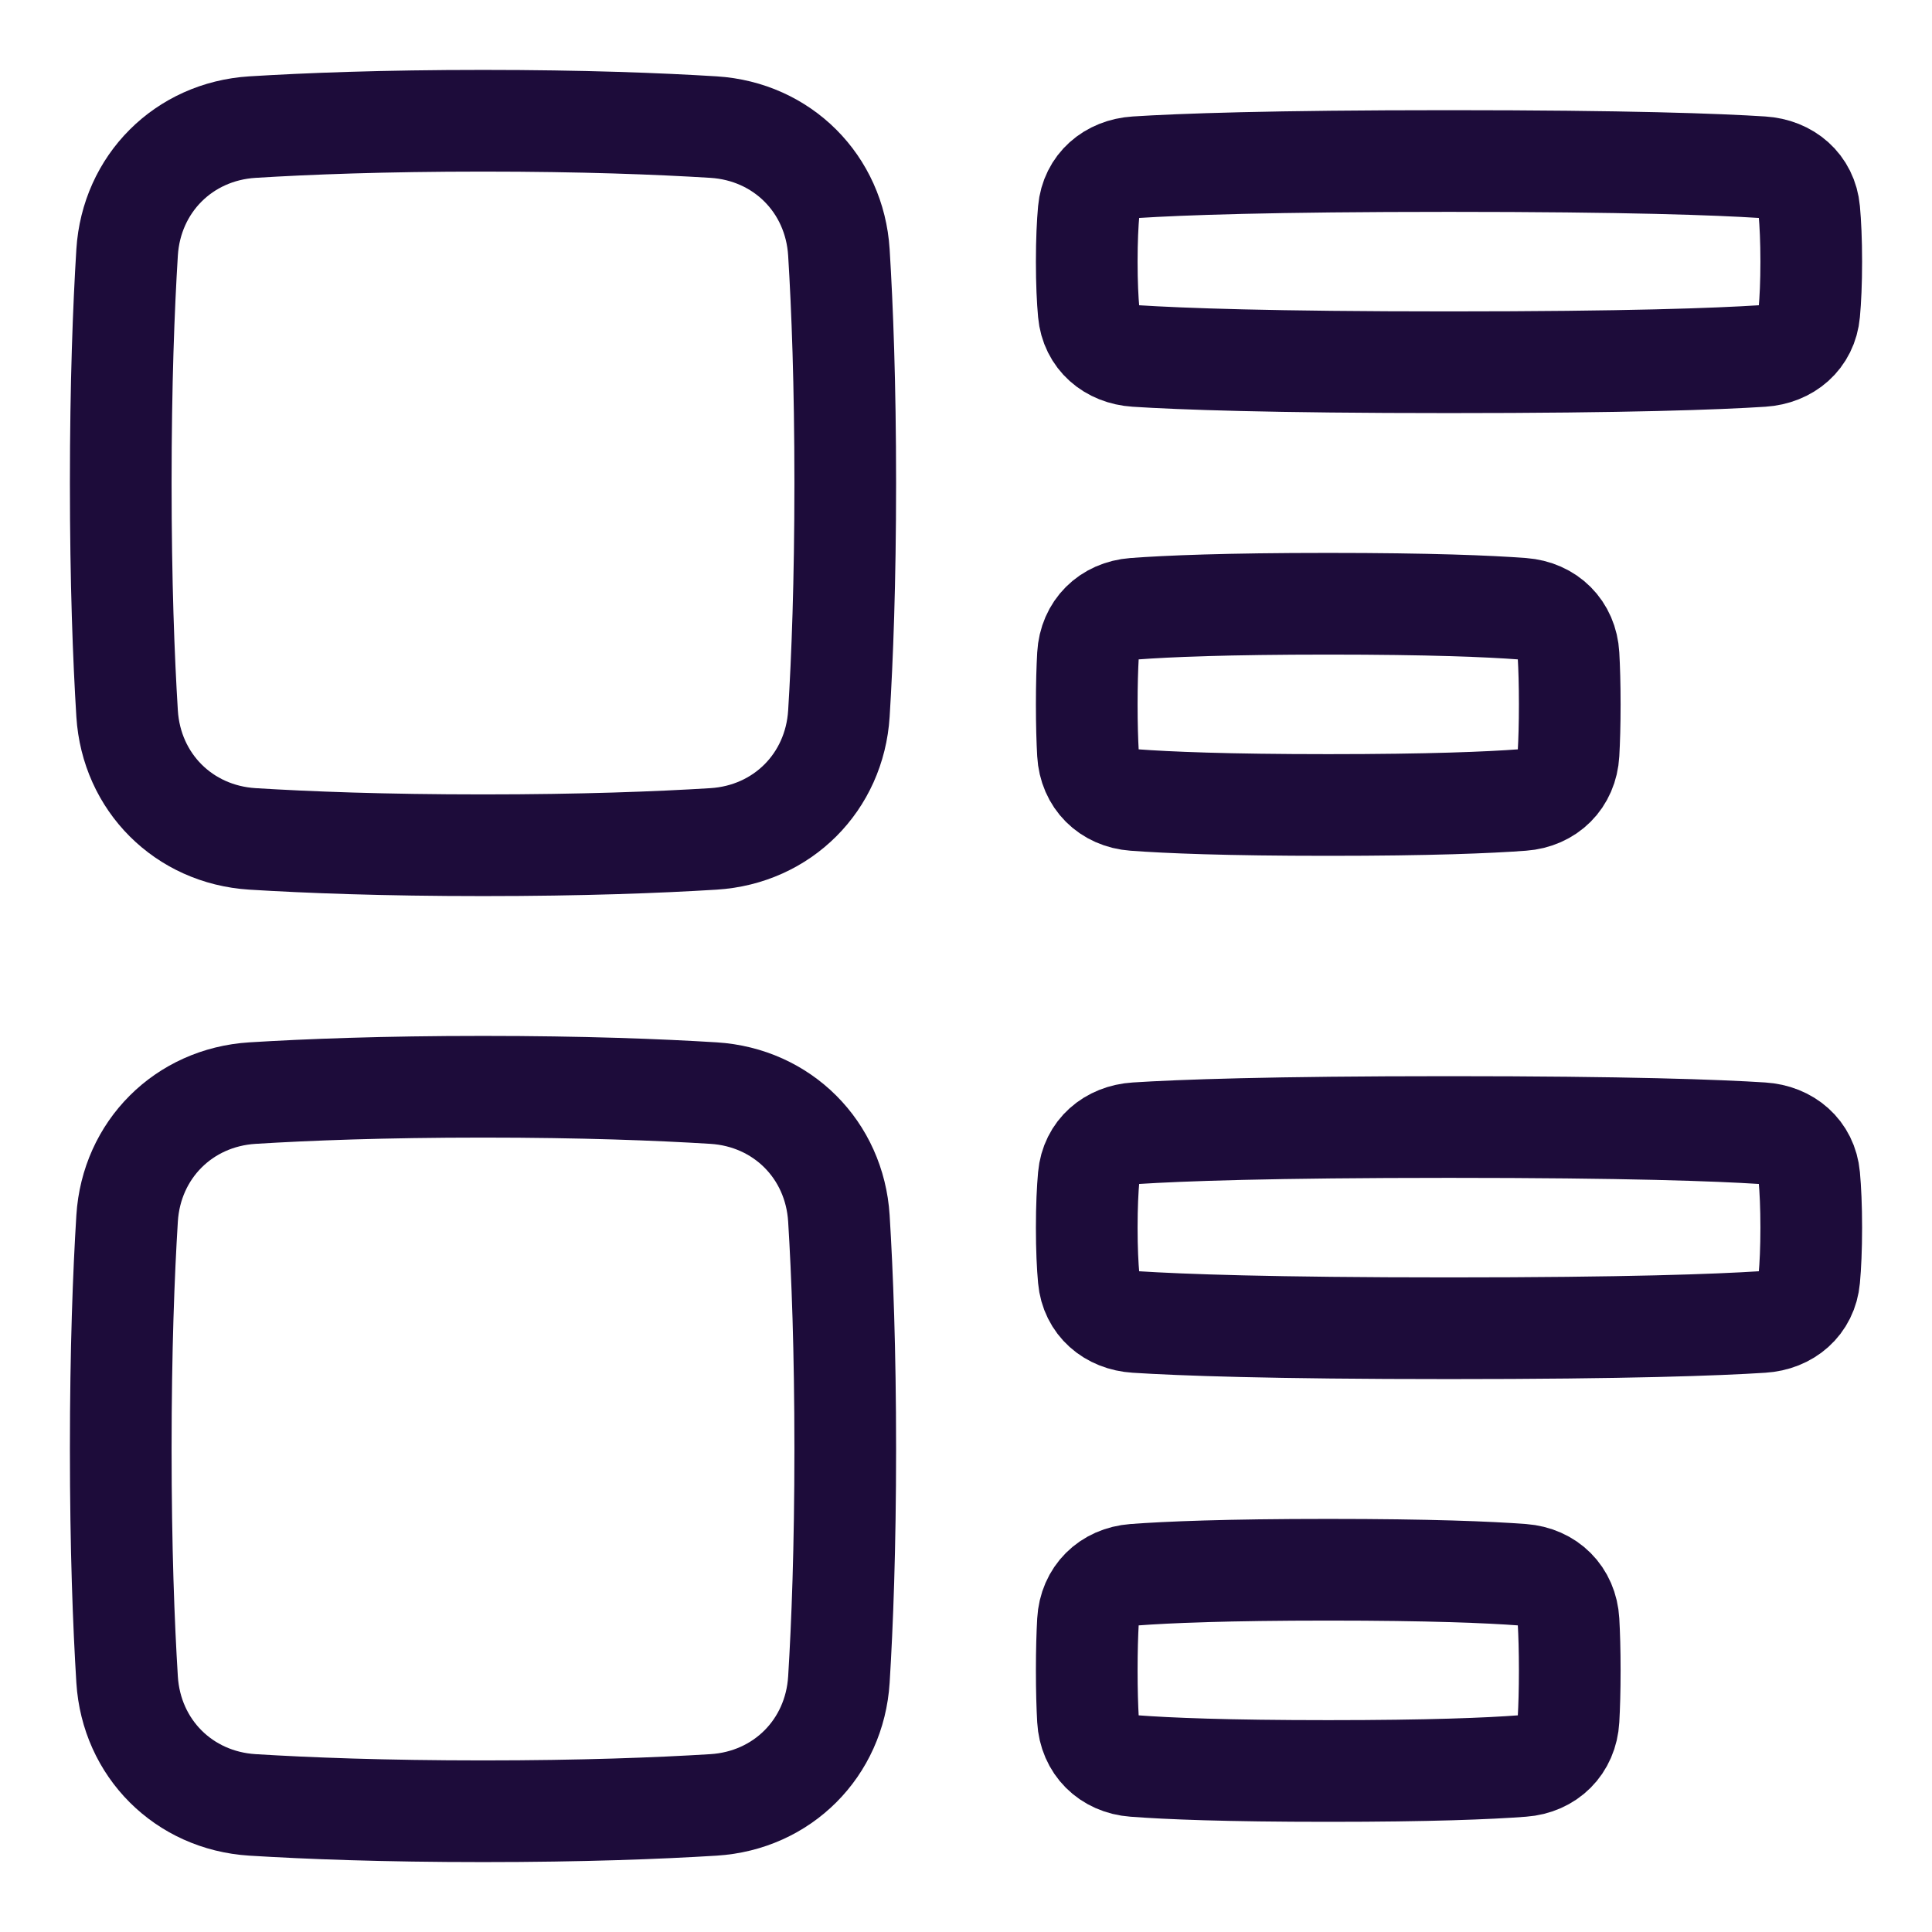
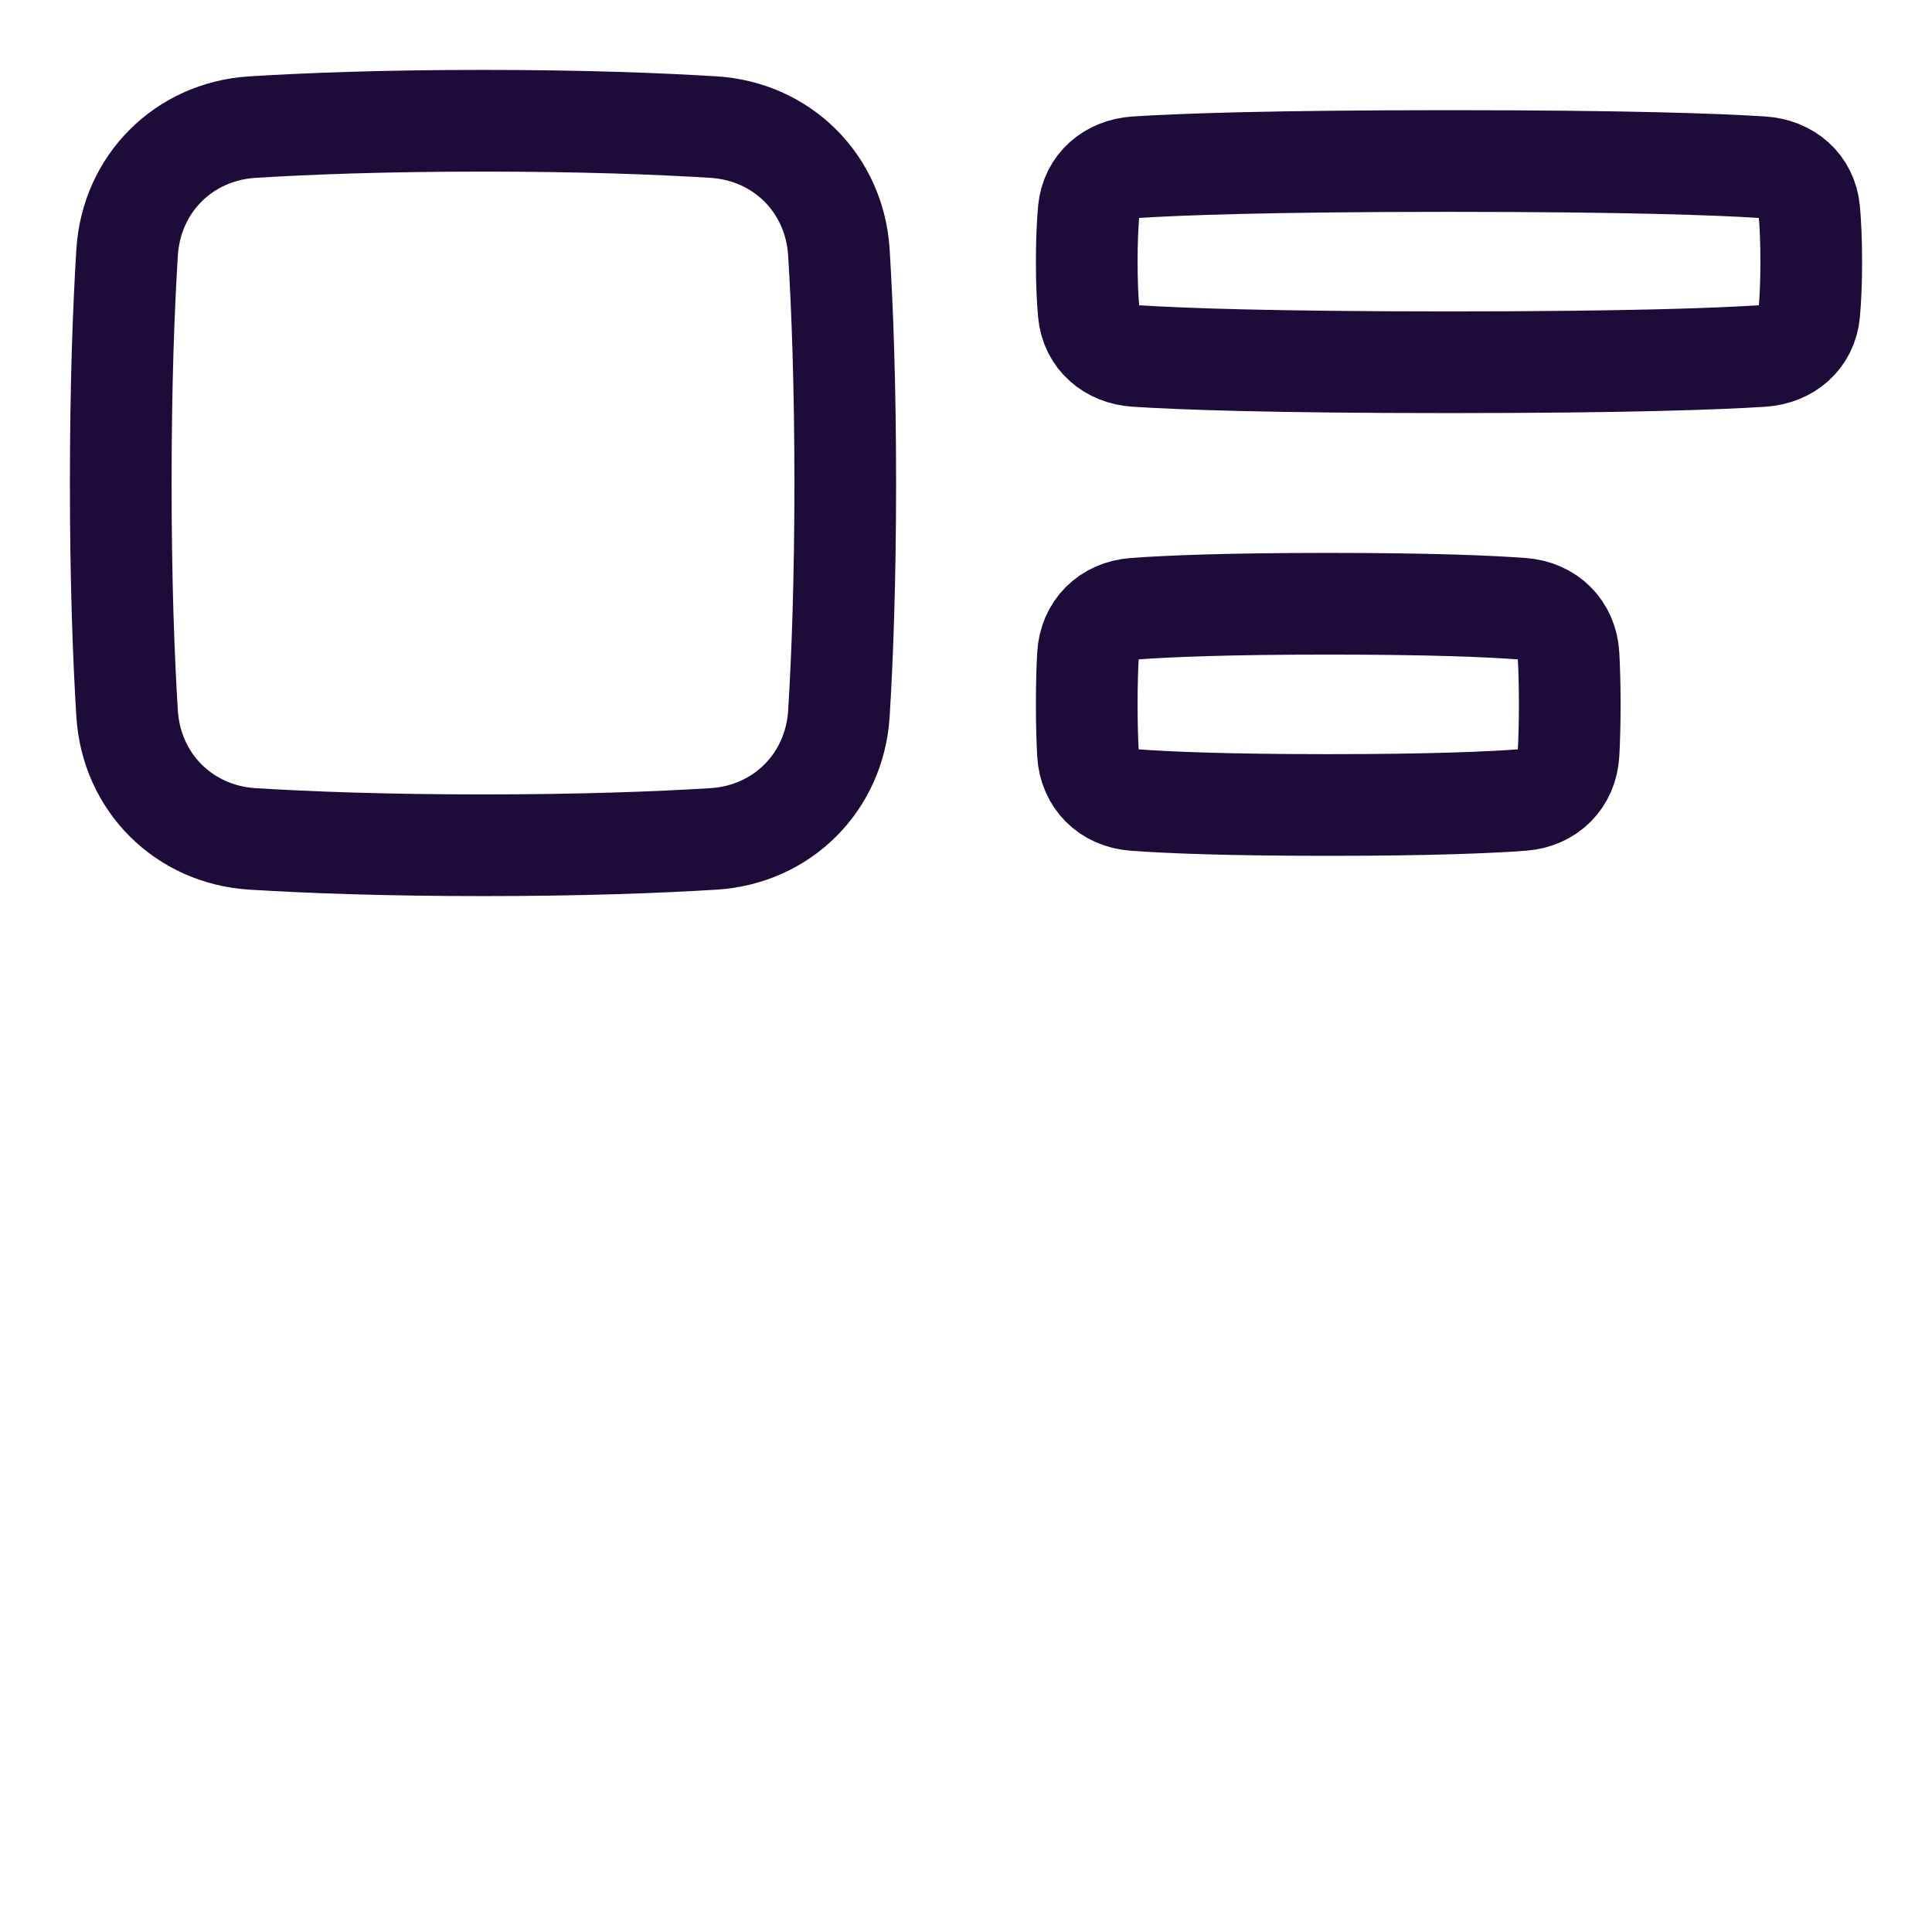
<svg xmlns="http://www.w3.org/2000/svg" width="38" height="38" viewBox="0 0 38 38" fill="none">
  <path d="M16.5 4.964C16.415 3.614 15.386 2.585 14.036 2.5C12.953 2.433 11.457 2.375 9.5 2.375C7.543 2.375 6.047 2.433 4.964 2.5C3.614 2.585 2.585 3.614 2.5 4.964C2.433 6.047 2.375 7.543 2.375 9.5C2.375 11.457 2.433 12.953 2.5 14.036C2.585 15.386 3.614 16.415 4.964 16.5C6.047 16.567 7.543 16.625 9.5 16.625C11.457 16.625 12.953 16.567 14.036 16.5C15.386 16.415 16.415 15.386 16.5 14.036C16.567 12.953 16.625 11.457 16.625 9.5C16.625 7.543 16.567 6.047 16.5 4.964Z" stroke="#1D0C3A" stroke-width="2" stroke-linecap="round" stroke-linejoin="round" />
-   <path d="M16.5 23.964C16.415 22.614 15.386 21.585 14.036 21.5C12.953 21.433 11.457 21.375 9.5 21.375C7.543 21.375 6.047 21.433 4.964 21.5C3.614 21.585 2.585 22.614 2.5 23.964C2.433 25.047 2.375 26.543 2.375 28.5C2.375 30.457 2.433 31.953 2.5 33.036C2.585 34.386 3.614 35.415 4.964 35.5C6.047 35.567 7.543 35.625 9.5 35.625C11.457 35.625 12.953 35.567 14.036 35.5C15.386 35.415 16.415 34.386 16.5 33.036C16.567 31.953 16.625 30.457 16.625 28.5C16.625 26.543 16.567 25.047 16.5 23.964Z" stroke="#1D0C3A" stroke-width="2" stroke-linecap="round" stroke-linejoin="round" />
  <path d="M21.414 4.143C21.459 3.646 21.843 3.321 22.341 3.289C23.212 3.233 24.987 3.167 28.5 3.167C32.013 3.167 33.788 3.233 34.659 3.289C35.157 3.321 35.541 3.646 35.586 4.143C35.609 4.398 35.625 4.727 35.625 5.146C35.625 5.565 35.609 5.894 35.586 6.148C35.541 6.646 35.157 6.97 34.659 7.002C33.788 7.058 32.013 7.125 28.5 7.125C24.987 7.125 23.212 7.058 22.341 7.002C21.843 6.97 21.459 6.646 21.414 6.148C21.391 5.894 21.375 5.565 21.375 5.146C21.375 4.727 21.391 4.398 21.414 4.143Z" stroke="#1D0C3A" stroke-width="2" stroke-linecap="round" stroke-linejoin="round" />
  <path d="M21.399 12.888C21.428 12.373 21.794 12.012 22.308 11.973C22.964 11.924 24.119 11.875 26.125 11.875C28.131 11.875 29.286 11.924 29.942 11.973C30.456 12.012 30.822 12.373 30.851 12.888C30.865 13.137 30.875 13.454 30.875 13.854C30.875 14.254 30.865 14.571 30.851 14.82C30.822 15.335 30.456 15.697 29.942 15.735C29.286 15.784 28.131 15.833 26.125 15.833C24.119 15.833 22.964 15.784 22.308 15.735C21.794 15.697 21.428 15.335 21.399 14.82C21.385 14.571 21.375 14.254 21.375 13.854C21.375 13.454 21.385 13.137 21.399 12.888Z" stroke="#1D0C3A" stroke-width="2" stroke-linecap="round" stroke-linejoin="round" />
-   <path d="M21.399 31.888C21.428 31.373 21.794 31.012 22.308 30.973C22.964 30.924 24.119 30.875 26.125 30.875C28.131 30.875 29.286 30.924 29.942 30.973C30.456 31.012 30.822 31.373 30.851 31.888C30.865 32.137 30.875 32.455 30.875 32.854C30.875 33.254 30.865 33.571 30.851 33.82C30.822 34.335 30.456 34.697 29.942 34.735C29.286 34.785 28.131 34.833 26.125 34.833C24.119 34.833 22.964 34.785 22.308 34.735C21.794 34.697 21.428 34.335 21.399 33.82C21.385 33.571 21.375 33.254 21.375 32.854C21.375 32.455 21.385 32.137 21.399 31.888Z" stroke="#1D0C3A" stroke-width="2" stroke-linecap="round" stroke-linejoin="round" />
-   <path d="M21.414 23.143C21.459 22.646 21.843 22.321 22.341 22.289C23.212 22.233 24.987 22.167 28.5 22.167C32.013 22.167 33.788 22.233 34.659 22.289C35.157 22.321 35.541 22.646 35.586 23.143C35.609 23.398 35.625 23.727 35.625 24.146C35.625 24.565 35.609 24.894 35.586 25.148C35.541 25.646 35.157 25.971 34.659 26.002C33.788 26.058 32.013 26.125 28.5 26.125C24.987 26.125 23.212 26.058 22.341 26.002C21.843 25.971 21.459 25.646 21.414 25.148C21.391 24.894 21.375 24.565 21.375 24.146C21.375 23.727 21.391 23.398 21.414 23.143Z" stroke="#1D0C3A" stroke-width="2" stroke-linecap="round" stroke-linejoin="round" />
</svg>